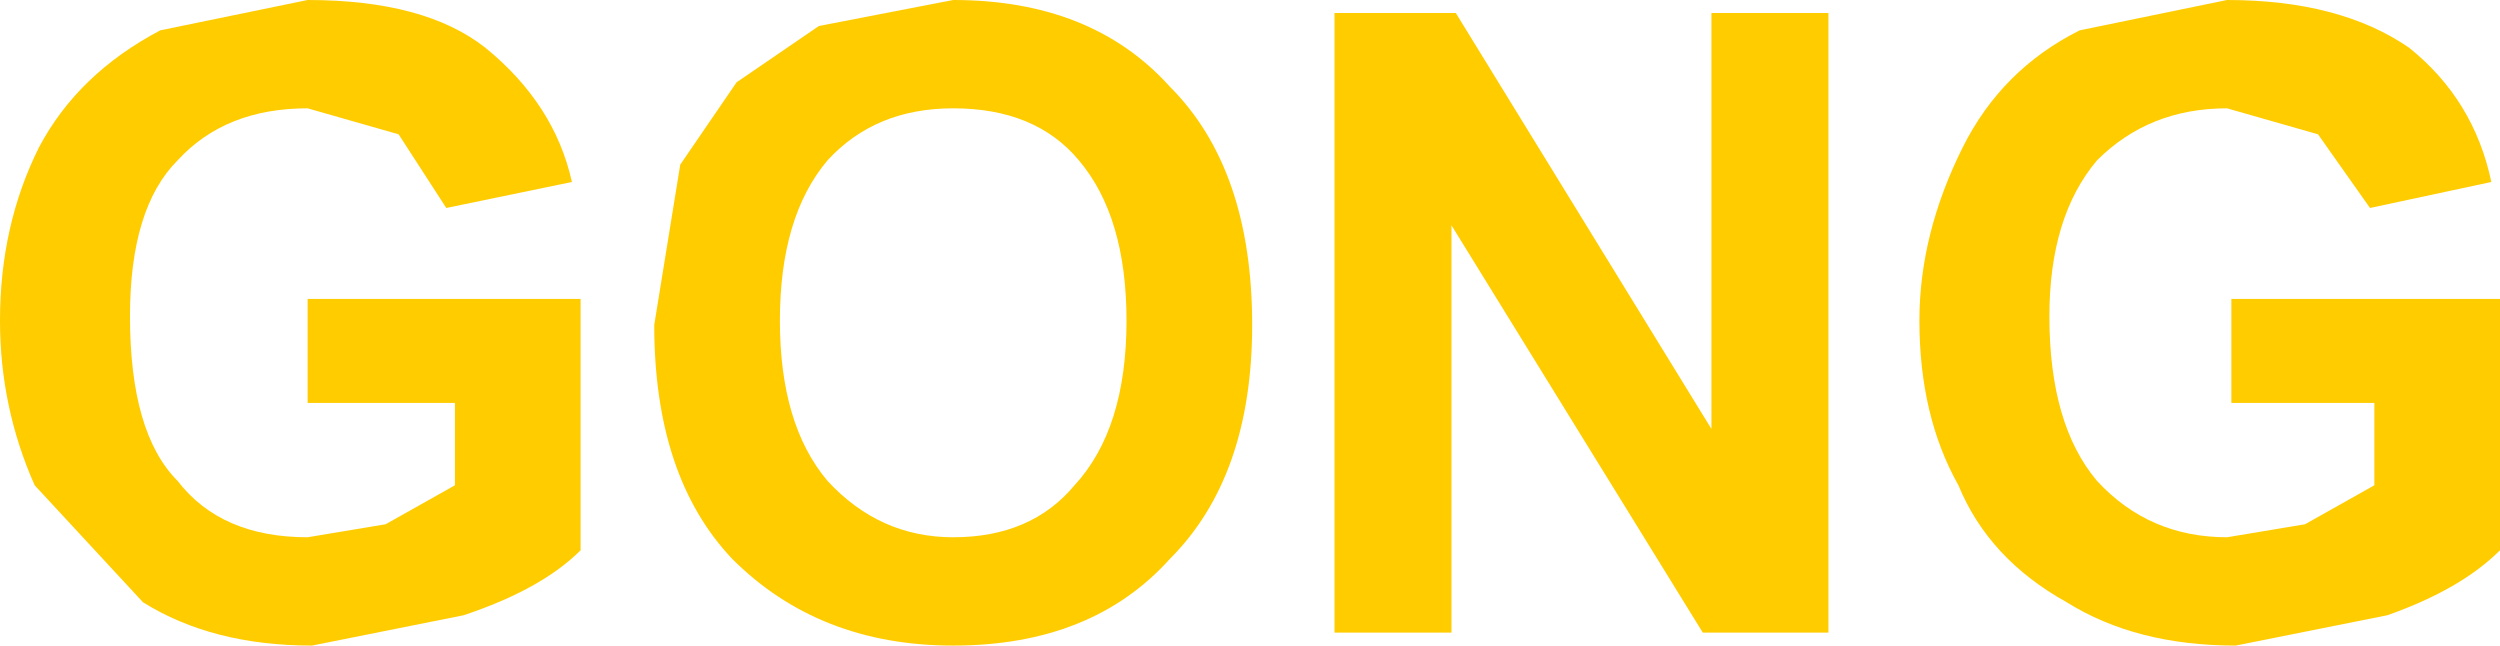
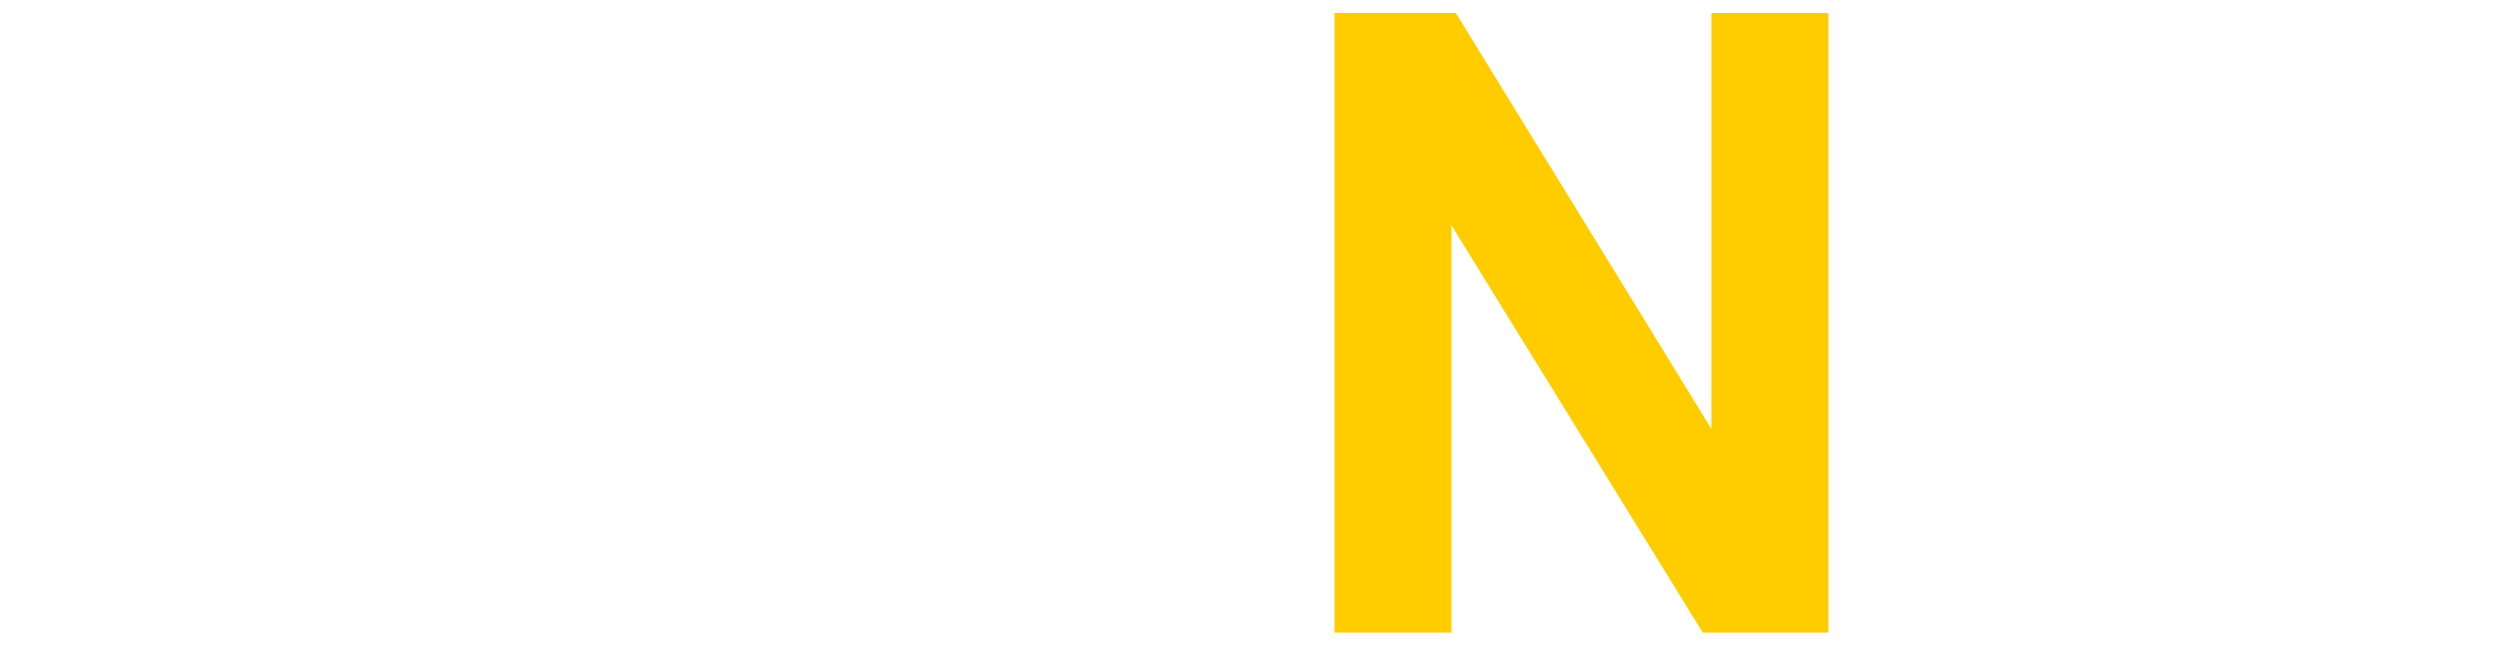
<svg xmlns="http://www.w3.org/2000/svg" height="7.45px" width="28.85px">
  <g transform="matrix(1.0, 0.0, 0.0, 1.0, 13.9, 3.7)">
-     <path d="M-10.35 0.95 L-10.35 -0.25 -7.2 -0.25 -7.2 2.65 Q-7.65 3.1 -8.55 3.4 L-10.3 3.75 Q-11.45 3.75 -12.25 3.25 L-13.5 1.9 Q-13.9 1.0 -13.9 0.0 -13.9 -1.1 -13.45 -2.0 -13.0 -2.85 -12.05 -3.35 L-10.35 -3.7 Q-9.0 -3.7 -8.3 -3.15 -7.5 -2.5 -7.3 -1.6 L-8.75 -1.3 -9.3 -2.15 -10.35 -2.45 Q-11.3 -2.45 -11.85 -1.85 -12.4 -1.3 -12.4 -0.05 -12.4 1.3 -11.85 1.85 -11.35 2.5 -10.35 2.5 L-9.45 2.35 -8.65 1.9 -8.65 0.95 -10.35 0.95" fill="#ffcc00" fill-rule="evenodd" stroke="none" />
-     <path d="M-4.45 -3.4 L-2.9 -3.7 Q-1.3 -3.7 -0.4 -2.7 0.55 -1.75 0.55 0.05 0.55 1.8 -0.4 2.75 -1.3 3.75 -2.9 3.75 -4.45 3.75 -5.45 2.75 -6.35 1.8 -6.35 0.05 L-6.05 -1.8 -5.4 -2.75 -4.45 -3.4 M-2.9 -2.45 Q-3.8 -2.45 -4.35 -1.85 -4.9 -1.2 -4.9 0.0 -4.9 1.2 -4.35 1.85 -3.75 2.5 -2.9 2.5 -2.0 2.5 -1.5 1.9 -0.9 1.25 -0.9 0.0 -0.9 -1.2 -1.45 -1.85 -1.95 -2.45 -2.9 -2.45" fill="#ffcc00" fill-rule="evenodd" stroke="none" />
    <path d="M1.5 3.6 L1.5 -3.55 2.9 -3.55 5.85 1.25 5.85 -3.55 7.2 -3.55 7.2 3.6 5.75 3.6 2.85 -1.1 2.85 3.6 1.5 3.6" fill="#ffcc00" fill-rule="evenodd" stroke="none" />
-     <path d="M14.95 2.65 Q14.5 3.1 13.65 3.4 L11.9 3.75 Q10.75 3.75 9.95 3.25 9.05 2.75 8.7 1.9 8.25 1.1 8.25 0.0 8.25 -1.0 8.75 -2.0 9.2 -2.9 10.1 -3.35 L11.8 -3.7 Q13.1 -3.7 13.9 -3.15 14.65 -2.55 14.85 -1.6 L13.45 -1.3 12.85 -2.15 11.8 -2.45 Q10.9 -2.45 10.3 -1.85 9.75 -1.2 9.75 -0.05 9.75 1.2 10.3 1.85 10.9 2.5 11.8 2.5 L12.7 2.35 13.5 1.9 13.5 0.95 11.85 0.95 11.85 -0.25 14.95 -0.25 14.95 2.65" fill="#ffcc00" fill-rule="evenodd" stroke="none" />
  </g>
</svg>